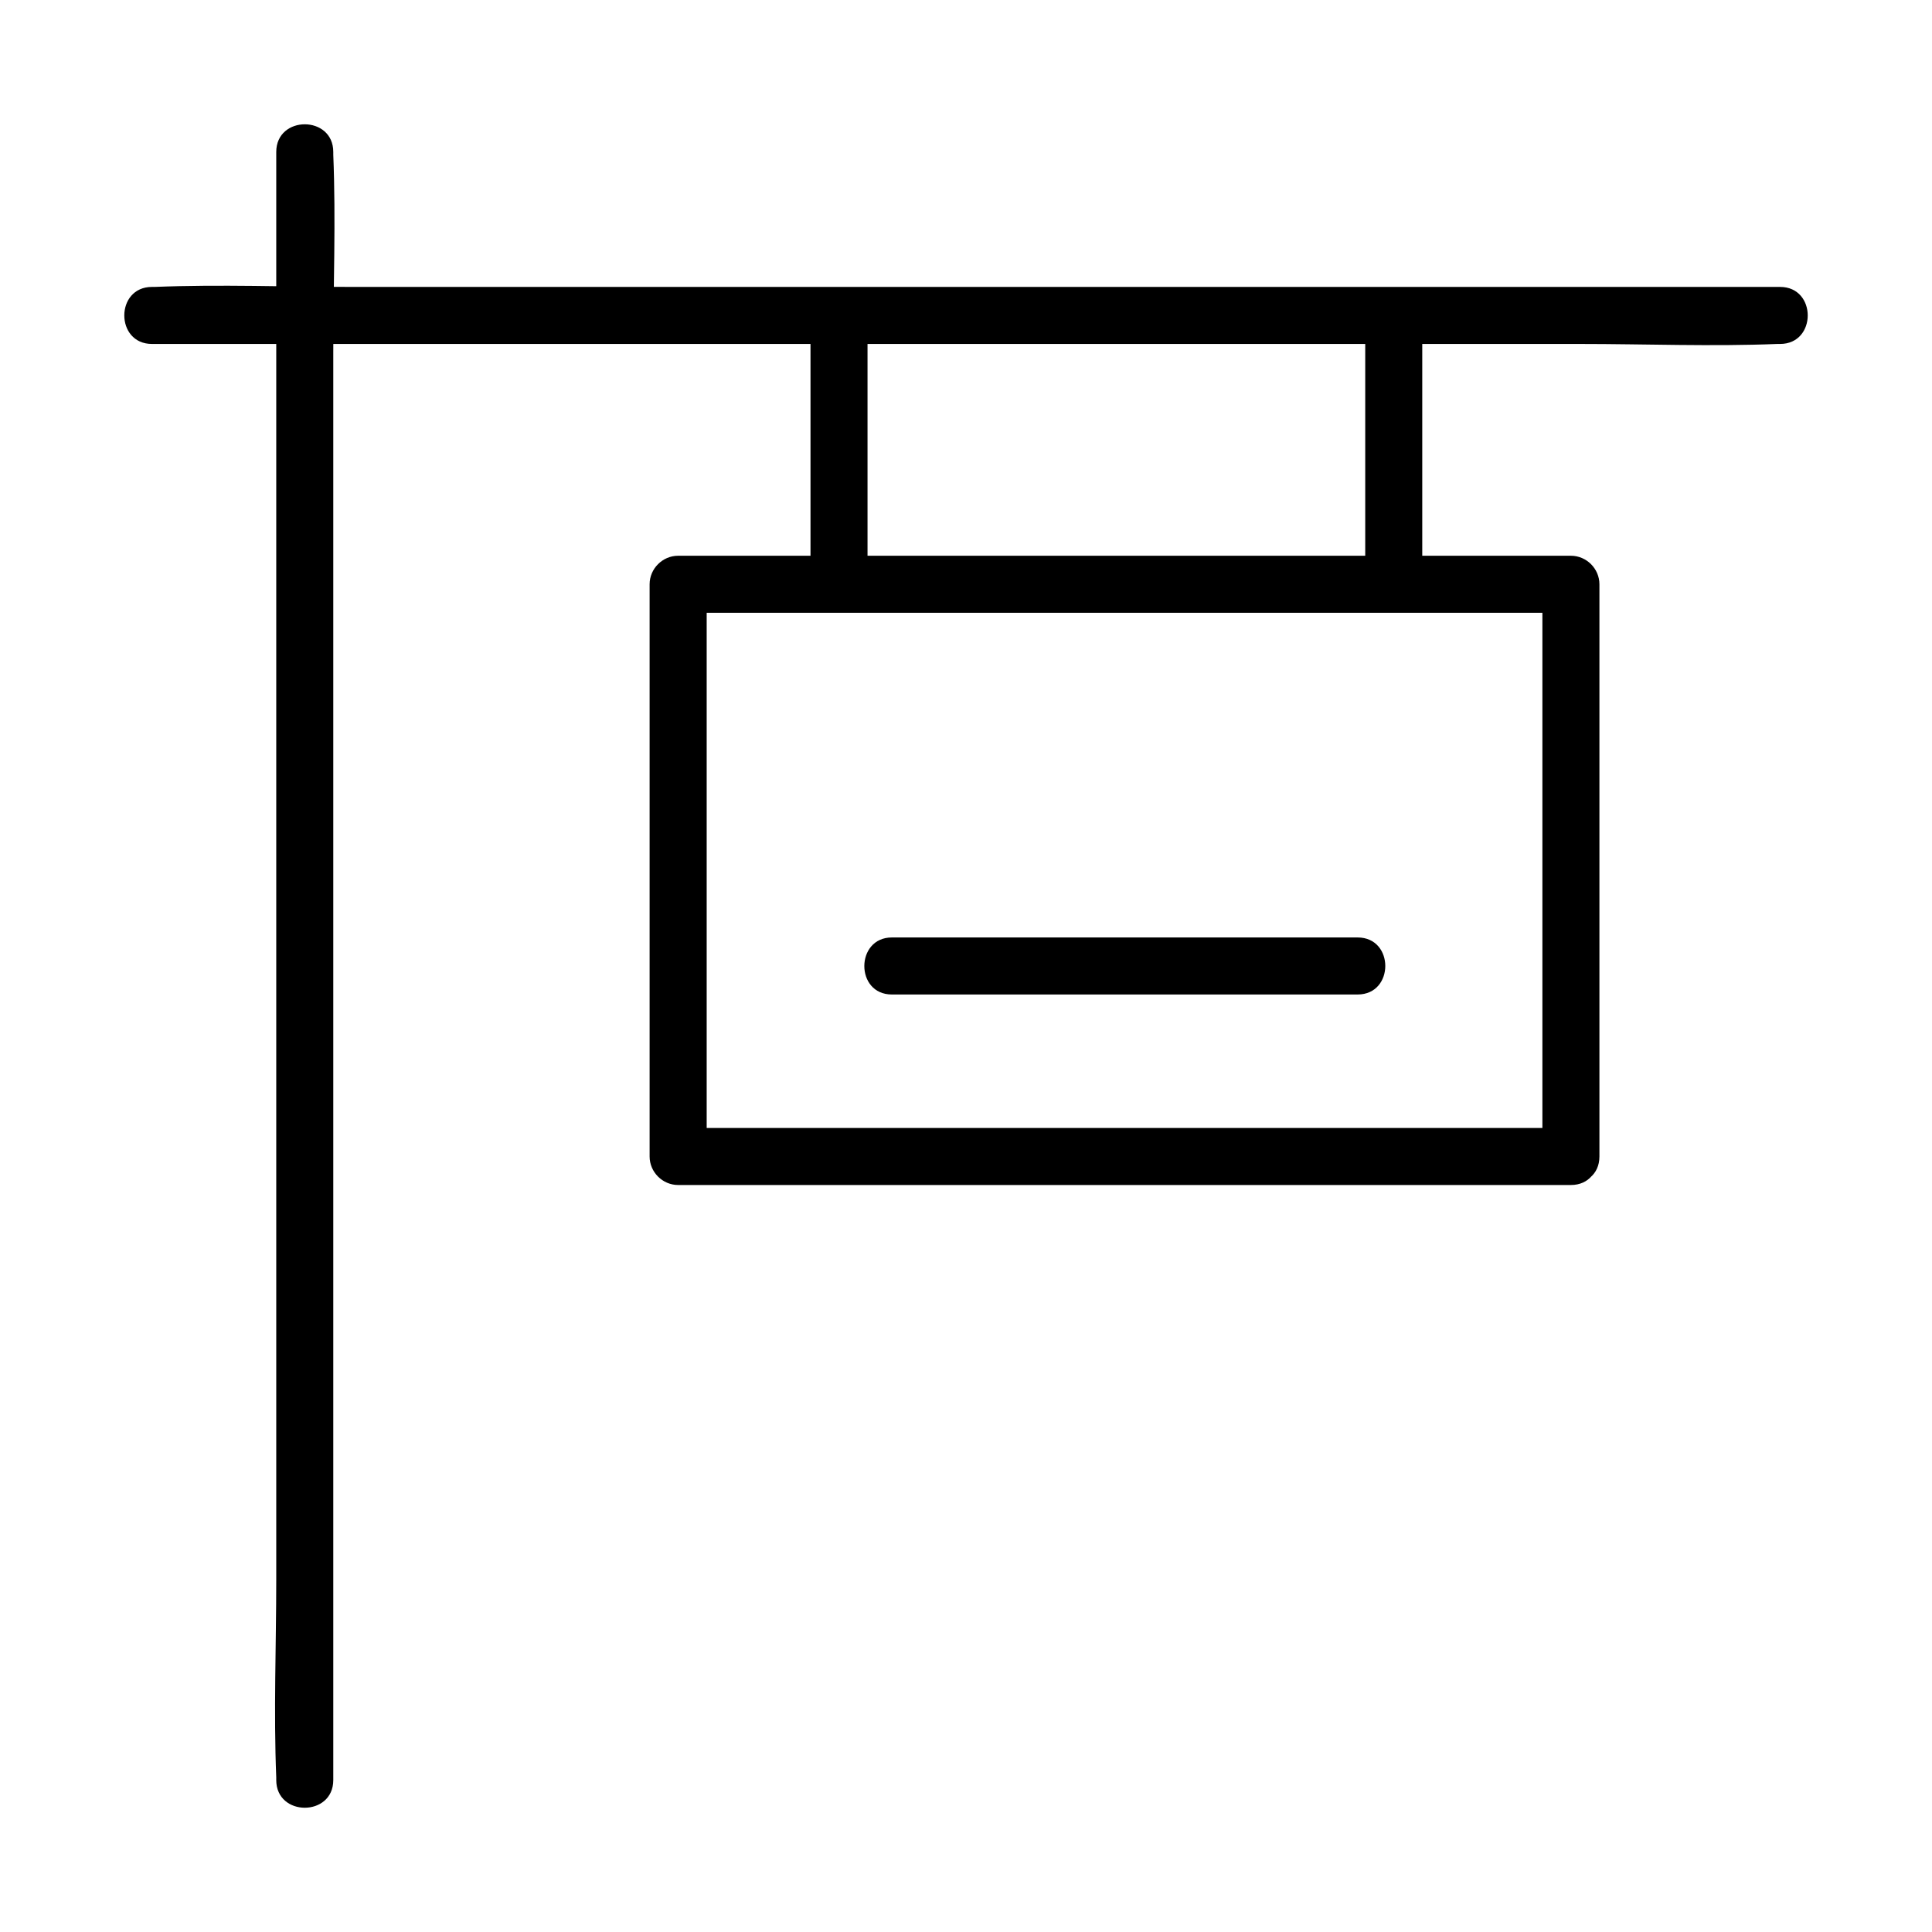
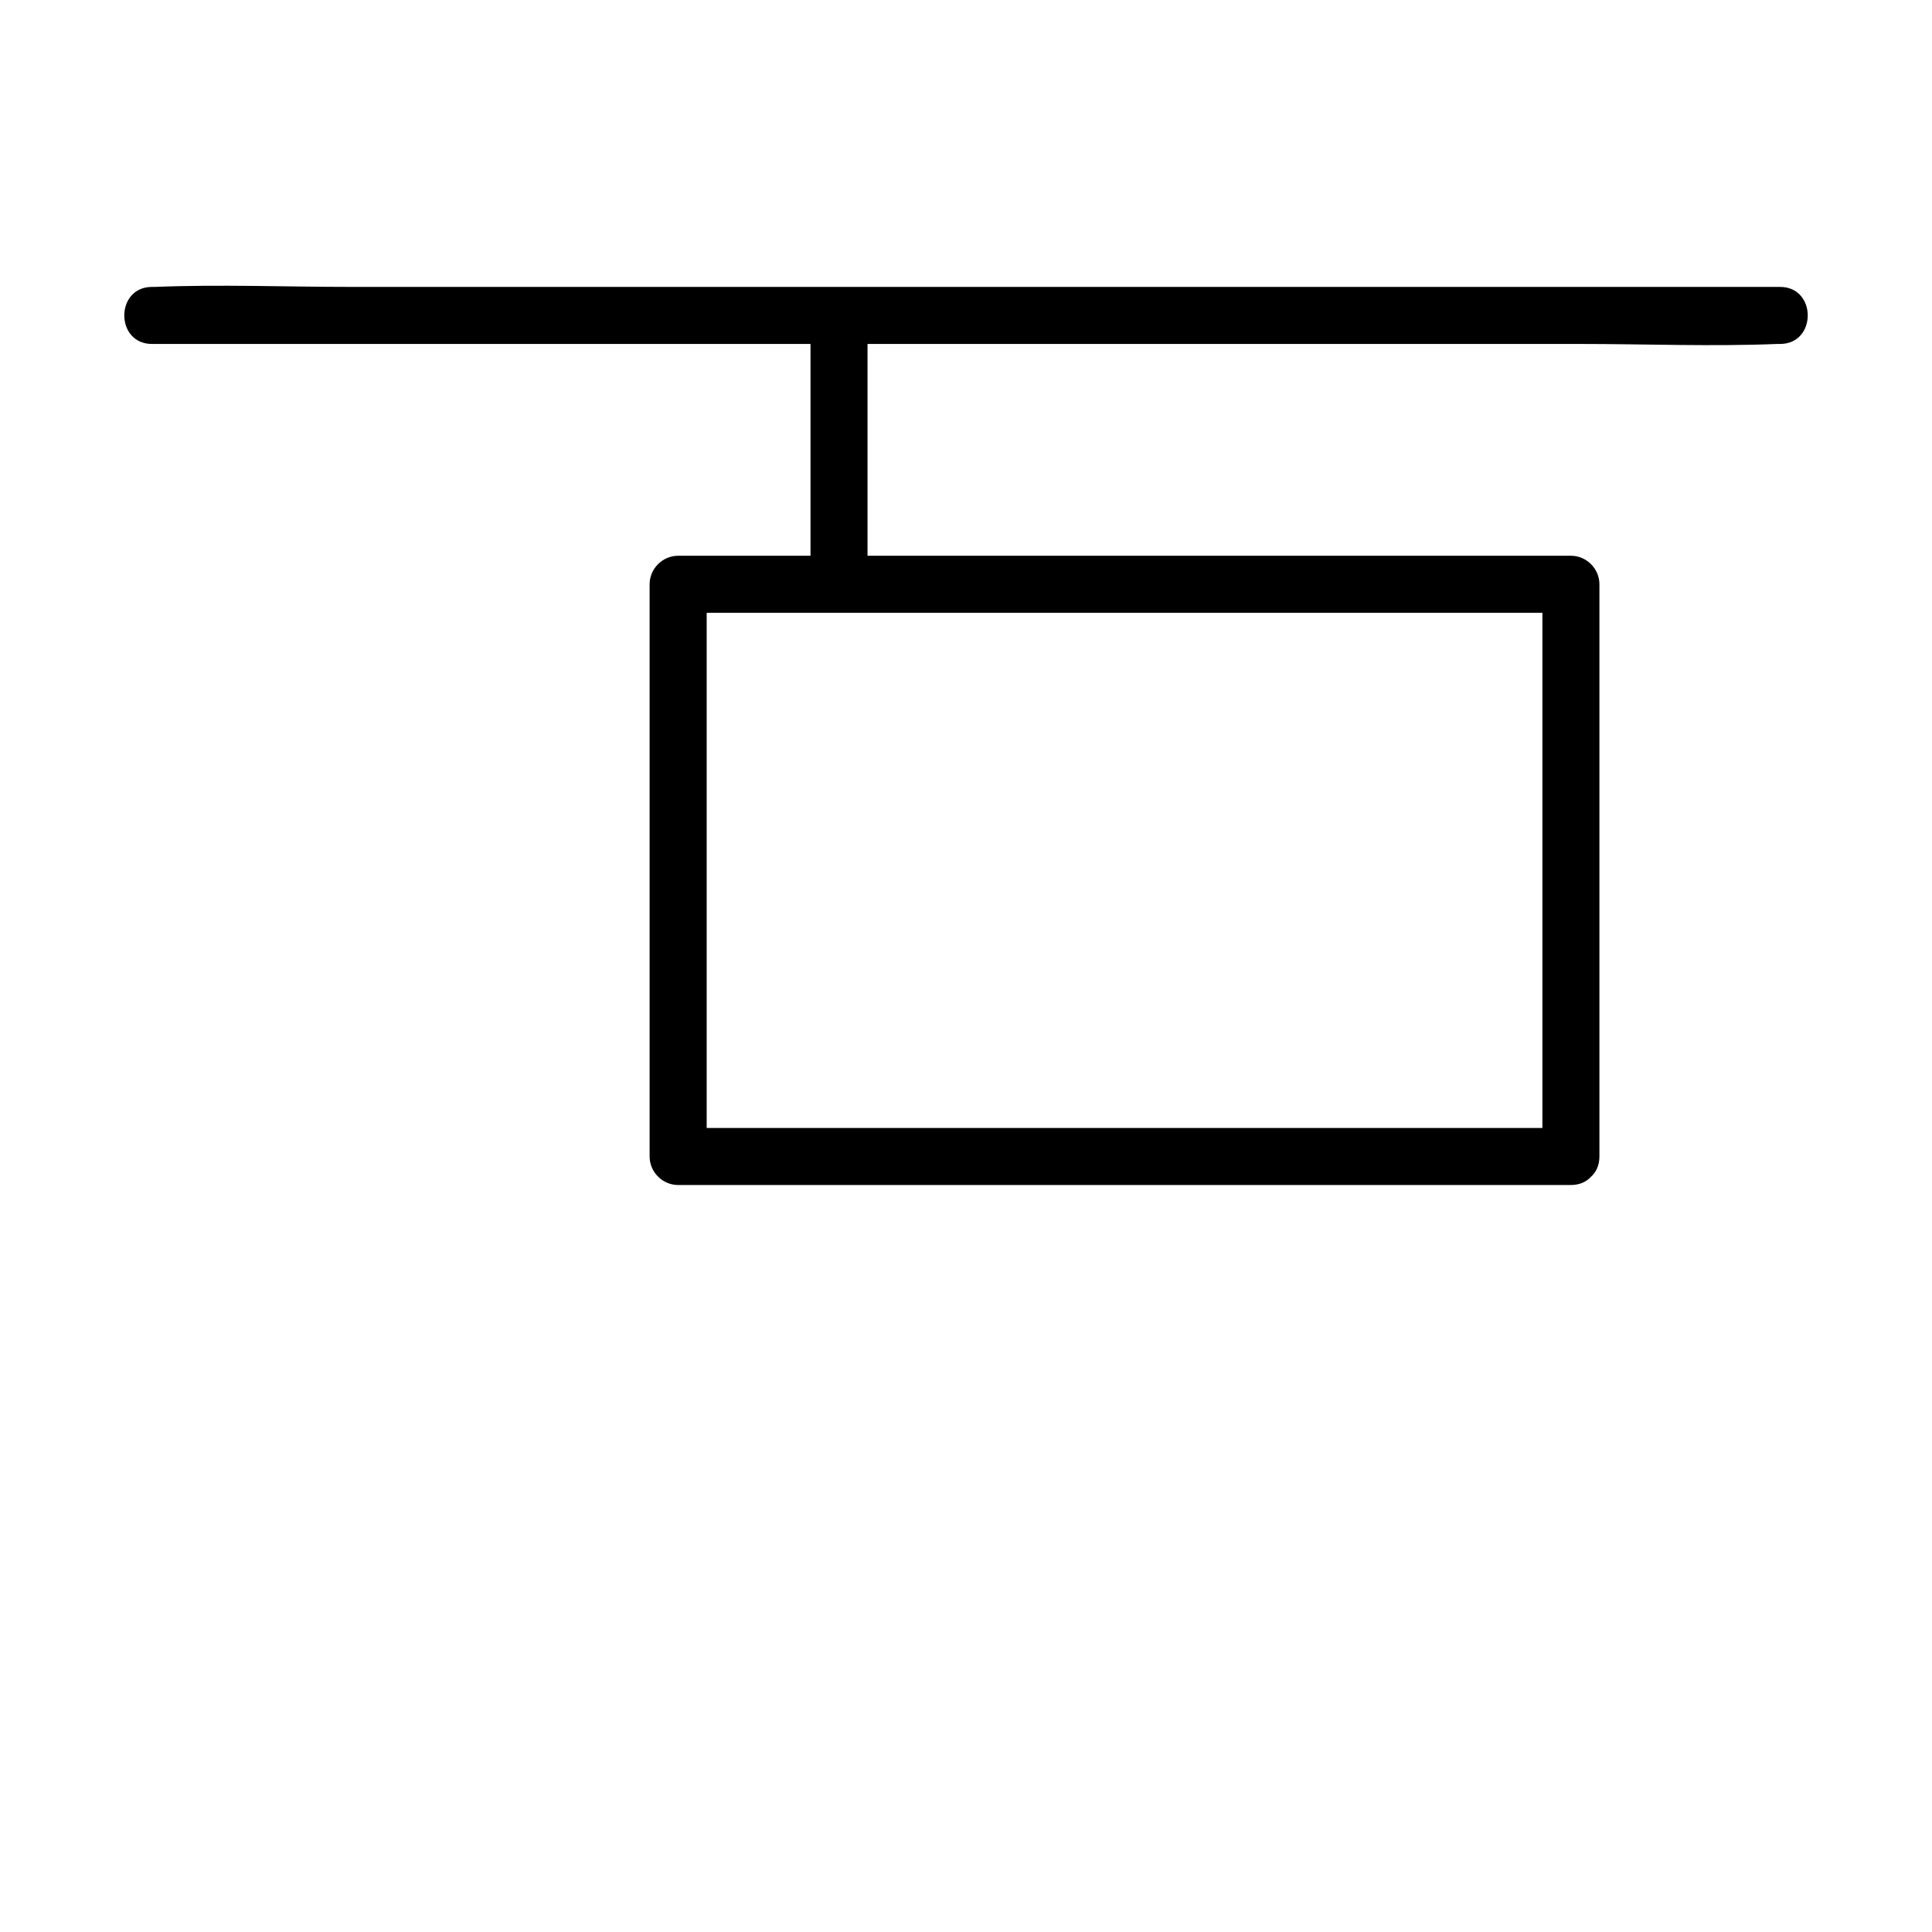
<svg xmlns="http://www.w3.org/2000/svg" fill="#000000" width="800px" height="800px" version="1.1" viewBox="144 144 512 512">
  <g>
-     <path d="m217.21 184.27v42.926 102.98 124.64 107.82c0 17.434-0.707 34.965 0 52.395v0.707c0 9.773 15.113 9.773 15.113 0v-42.926-102.98-124.64-107.82c0-17.434 0.707-34.965 0-52.395v-0.707c0.004-9.773-15.113-9.773-15.113 0z" />
    <path d="m184.27 235.15h42.926 102.98 124.64 107.82c17.434 0 34.965 0.707 52.395 0h0.707c9.773 0 9.773-15.113 0-15.113h-42.926-102.98-124.64-107.82c-17.434 0-34.965-0.707-52.395 0h-0.707c-9.773 0-9.773 15.113 0 15.113z" />
    <path d="m560.31 442.92h-80.207-127.16-29.223c2.519 2.519 5.039 5.039 7.559 7.559v-132.7-18.941c-2.519 2.519-5.039 5.039-7.559 7.559h80.207 127.16 29.223c-2.519-2.519-5.039-5.039-7.559-7.559v132.7 18.941c0 9.773 15.113 9.773 15.113 0v-132.7-18.941c0-4.133-3.426-7.559-7.559-7.559h-80.207-127.16-29.223c-4.133 0-7.559 3.426-7.559 7.559v132.7 18.941c0 4.133 3.426 7.559 7.559 7.559h80.207 127.16 29.223c9.777 0 9.777-15.117 0.004-15.117z" />
    <path d="m358.79 227.59v71.137c0 9.773 15.113 9.773 15.113 0v-71.137c0.004-9.773-15.113-9.773-15.113 0z" />
-     <path d="m505.8 227.59v71.137c0 9.773 15.113 9.773 15.113 0v-71.137c0.004-9.773-15.113-9.773-15.113 0z" />
-     <path d="m380.35 407.55h108.12 15.316c9.773 0 9.773-15.113 0-15.113h-108.12-15.316c-9.676 0-9.777 15.113 0 15.113z" />
  </g>
</svg>